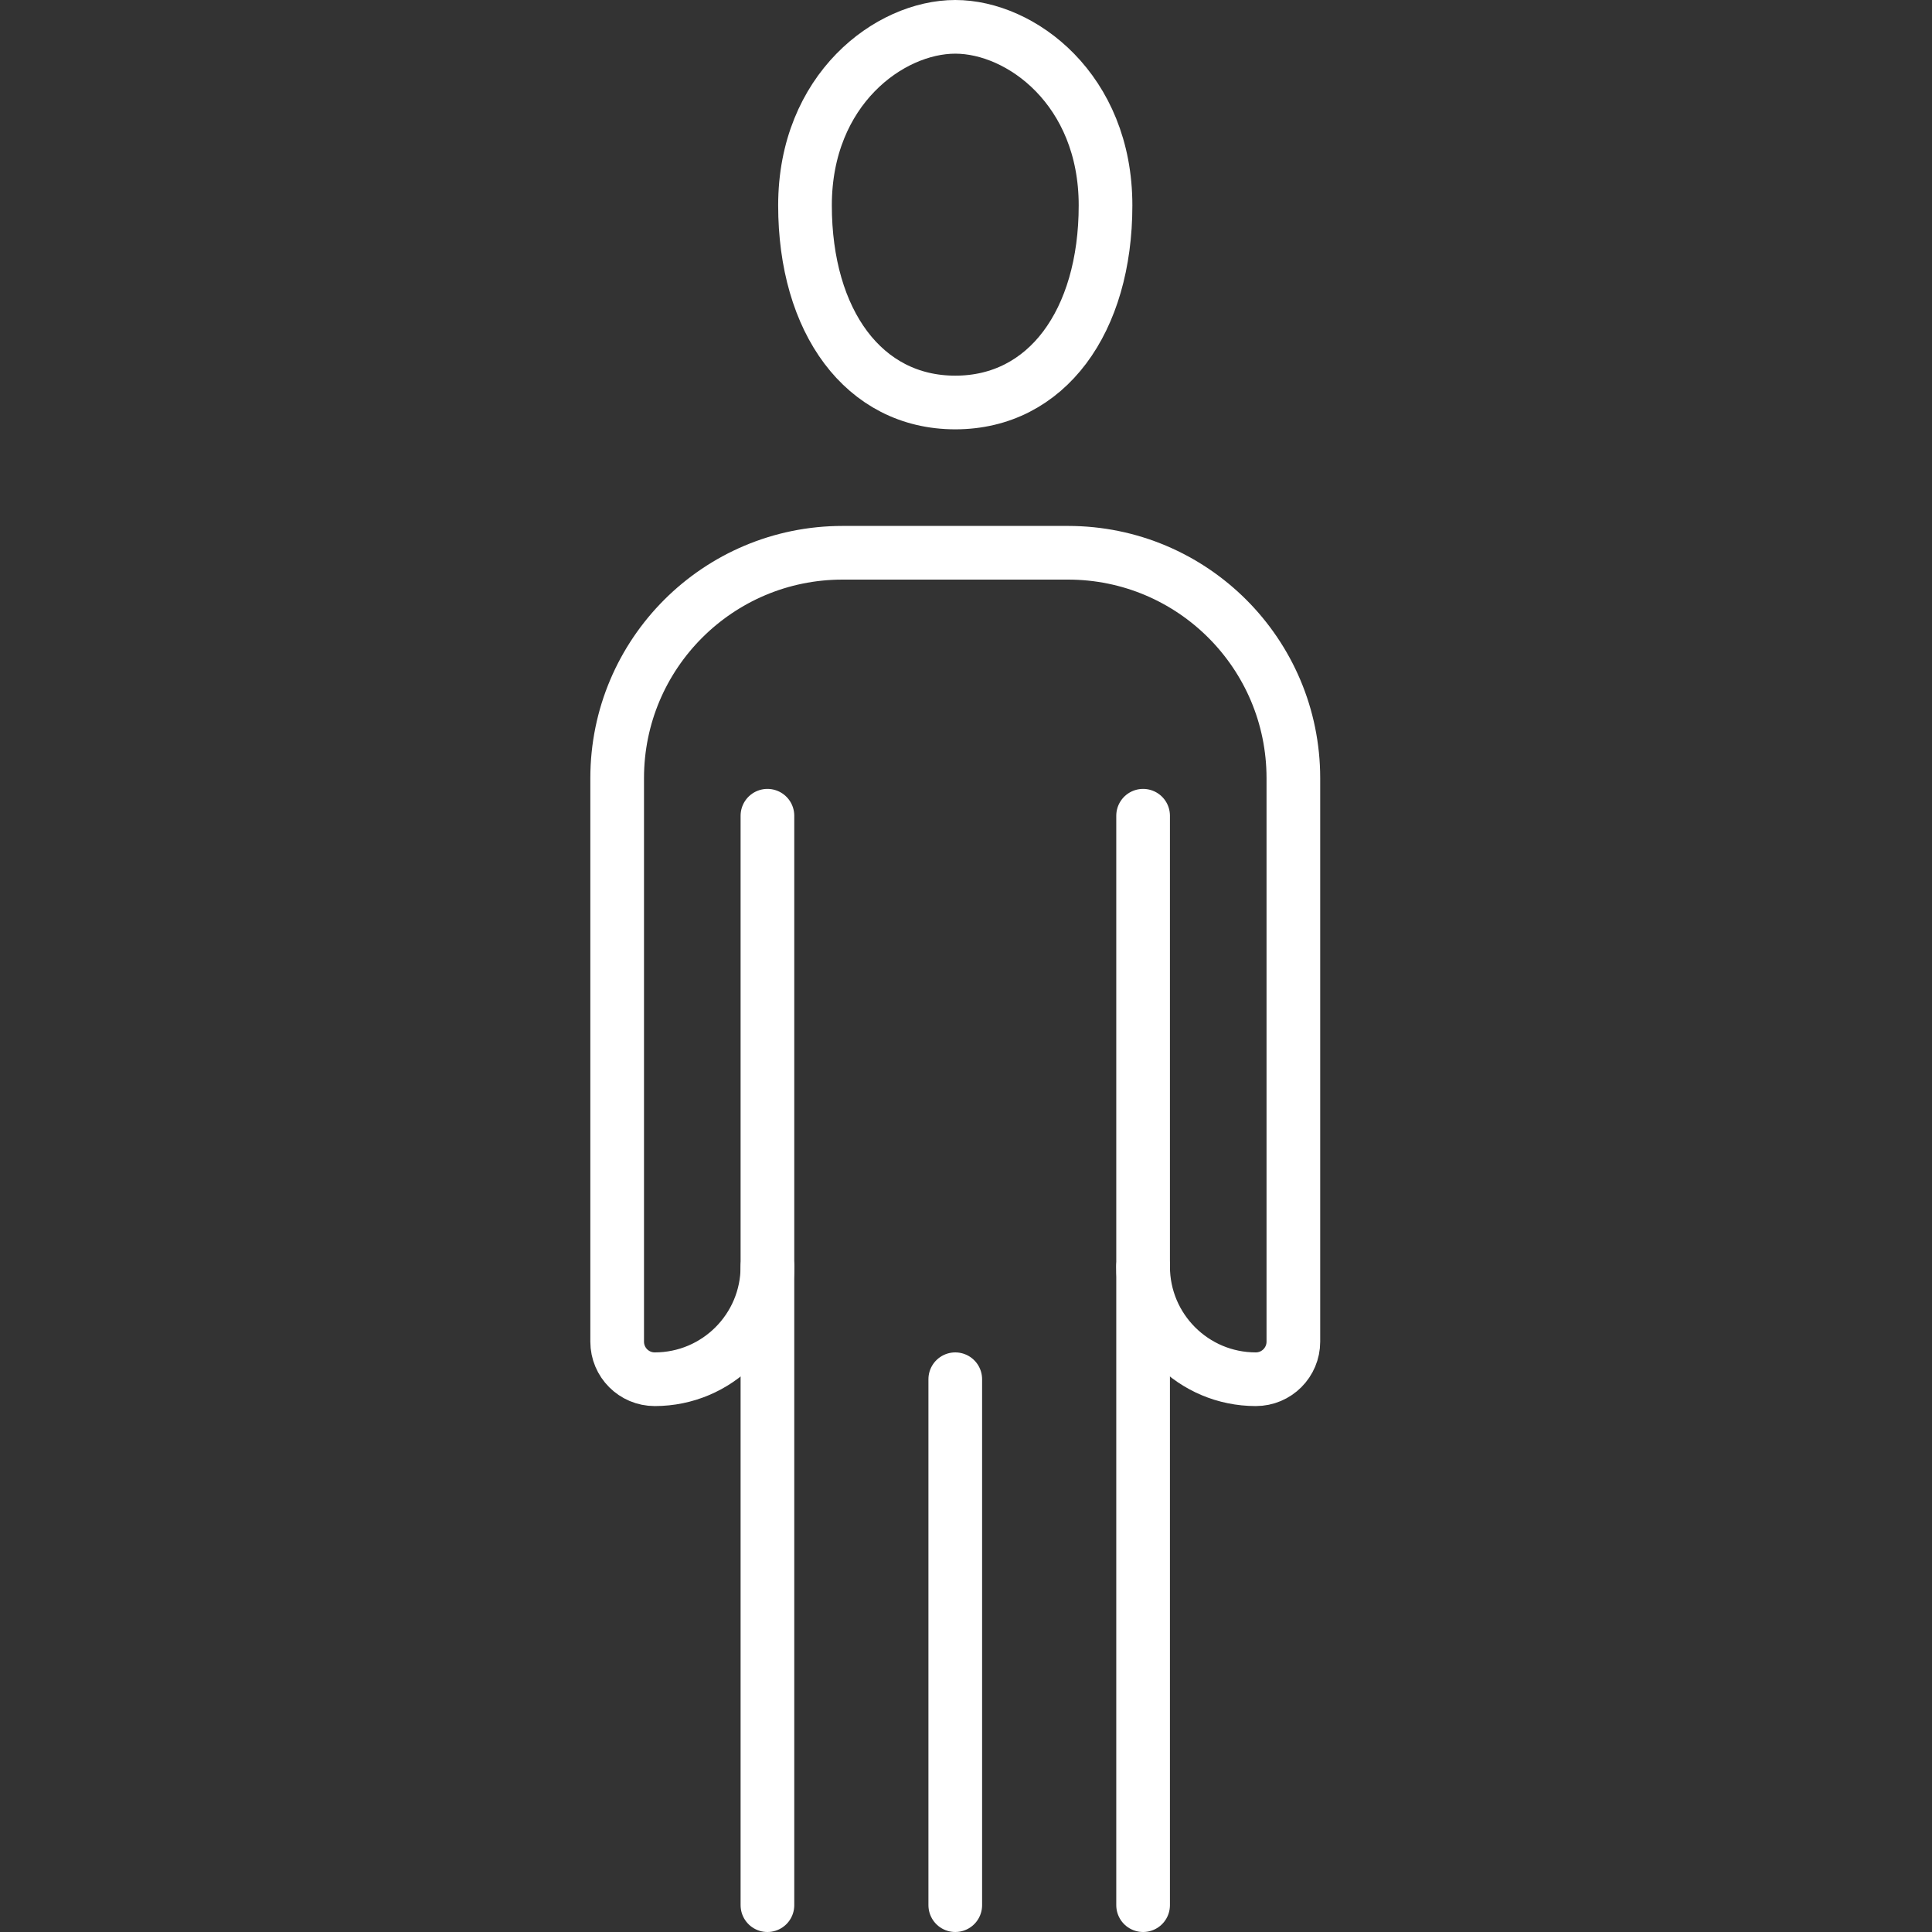
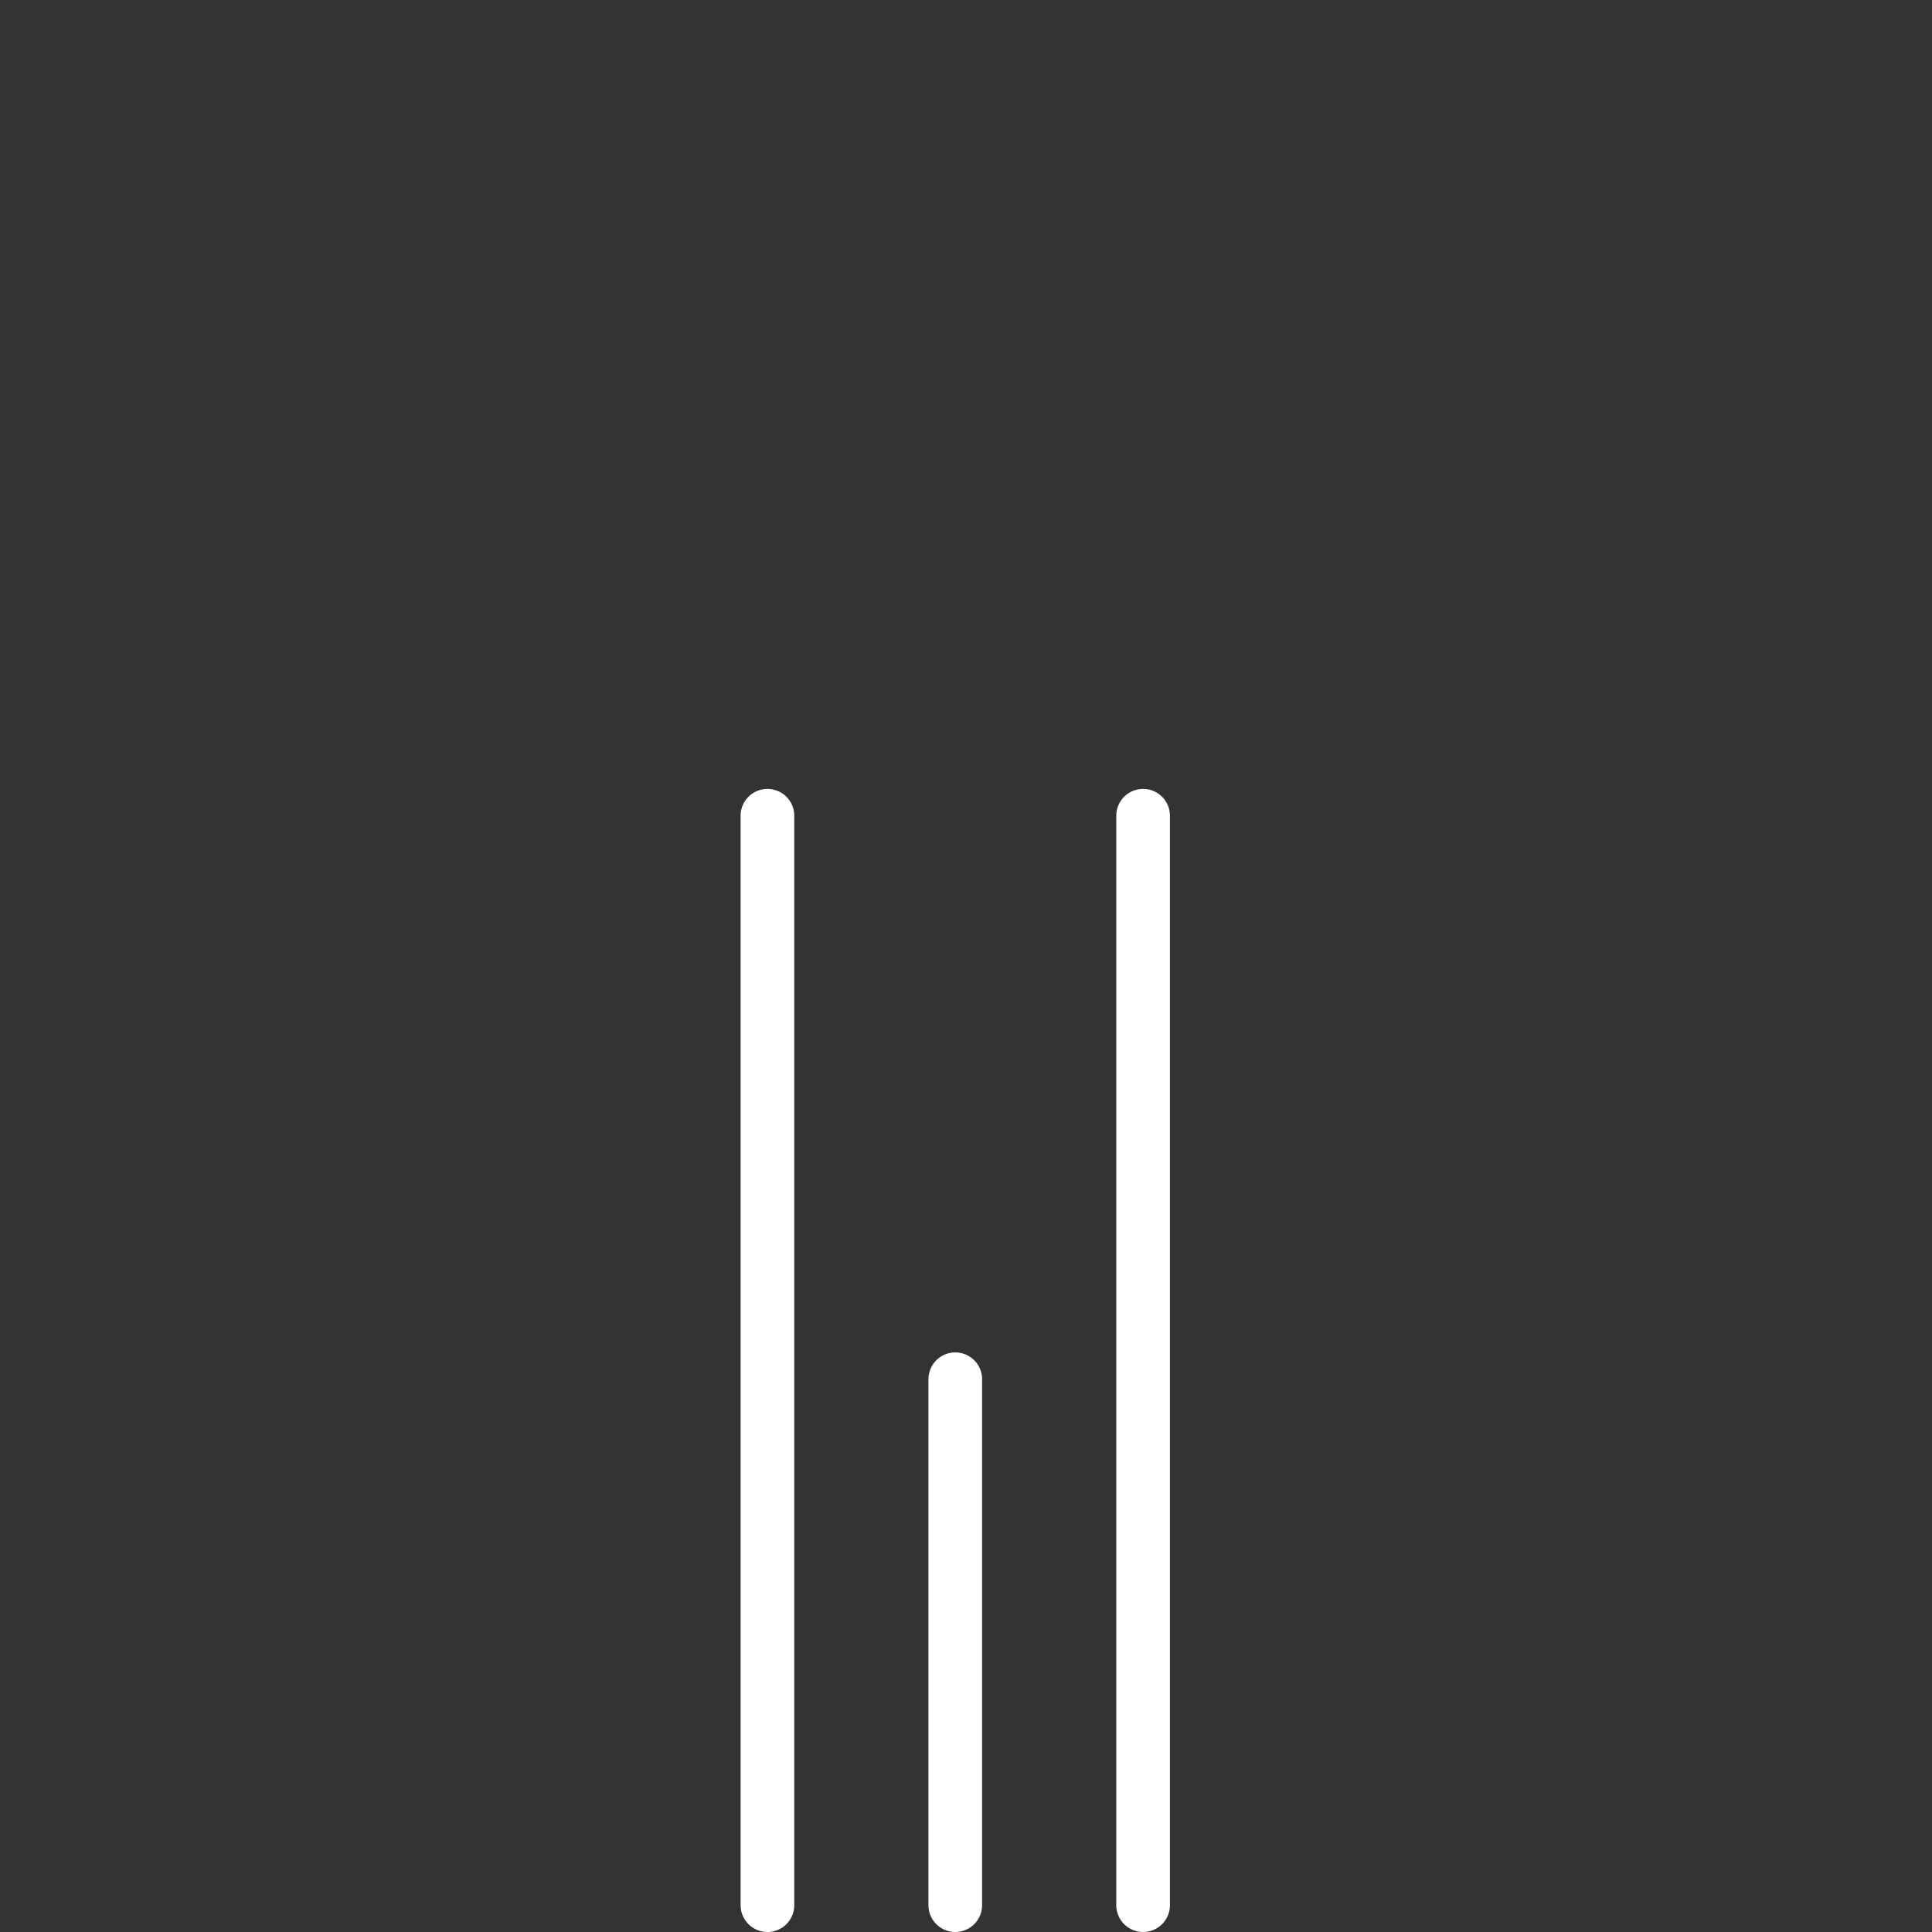
<svg xmlns="http://www.w3.org/2000/svg" width="72" height="72" viewBox="0 0 72 72">
  <rect x="0" y="0" width="72" height="72" fill="#333333" stroke="none" />
  <g fill="none" fill-rule="evenodd" stroke-linecap="round" stroke-linejoin="round">
-     <path stroke="#FFF" stroke-width="2" d="M35.6,1 C38.05,1 41.2,3.334 41.2,7.654 C41.2,11.975 39.013,15 35.6,15 C32.187,15 30,11.975 30,7.654 C30,3.334 33.15,1 35.6,1 Z" />
    <line x1="35.6" x2="35.6" y1="51.4" y2="71" stroke="#FFF" stroke-width="2" />
    <line x1="42.6" x2="42.6" y1="30.4" y2="71" stroke="#FFF" stroke-width="2" />
    <line x1="28.6" x2="28.6" y1="30.4" y2="71" stroke="#FFF" stroke-width="2" />
-     <path stroke="#FFF" stroke-width="2" d="M28.6,47.2 C28.6,49.52 26.72,51.4 24.4,51.4 C23.626,51.4 23,50.773 23,50 L23,29 C23,24.36 26.76,20.6 31.4,20.6 L39.8,20.6 C44.44,20.6 48.2,24.36 48.2,29 L48.2,50 C48.2,50.773 47.574,51.4 46.8,51.4 C44.48,51.4 42.6,49.52 42.6,47.2" />
  </g>
</svg>